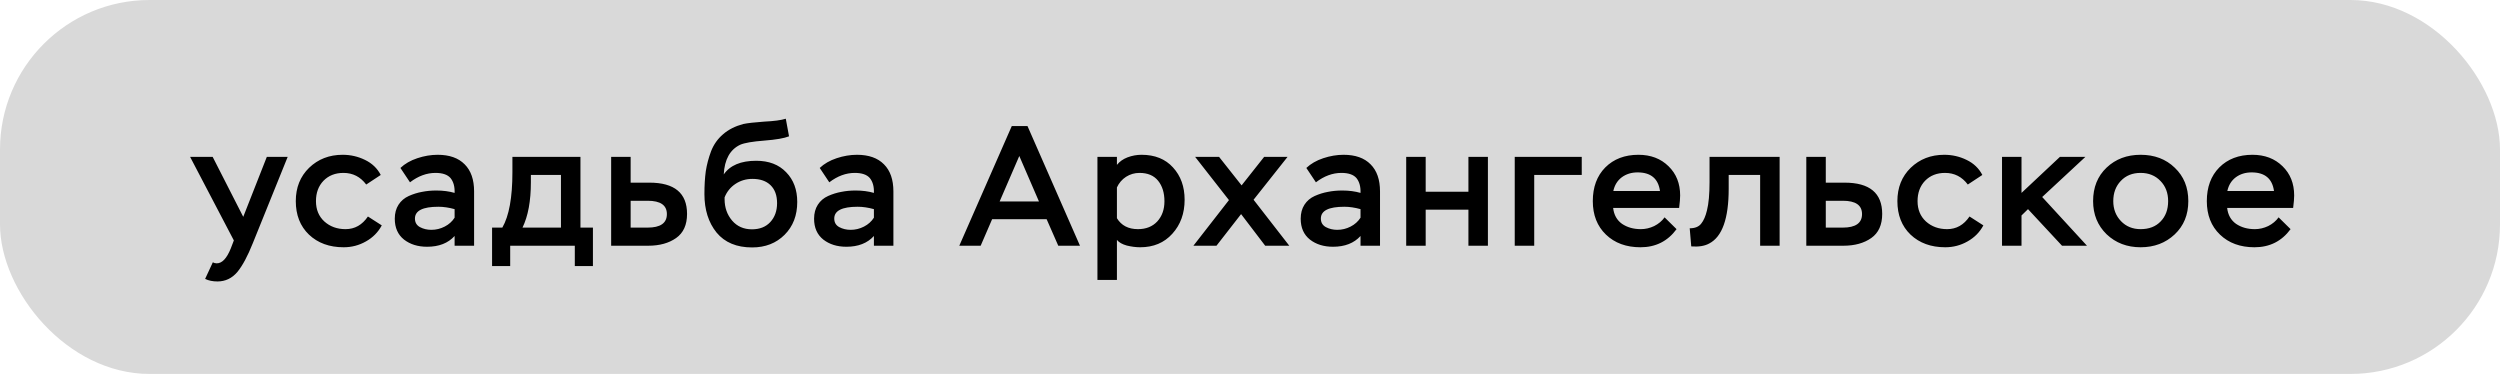
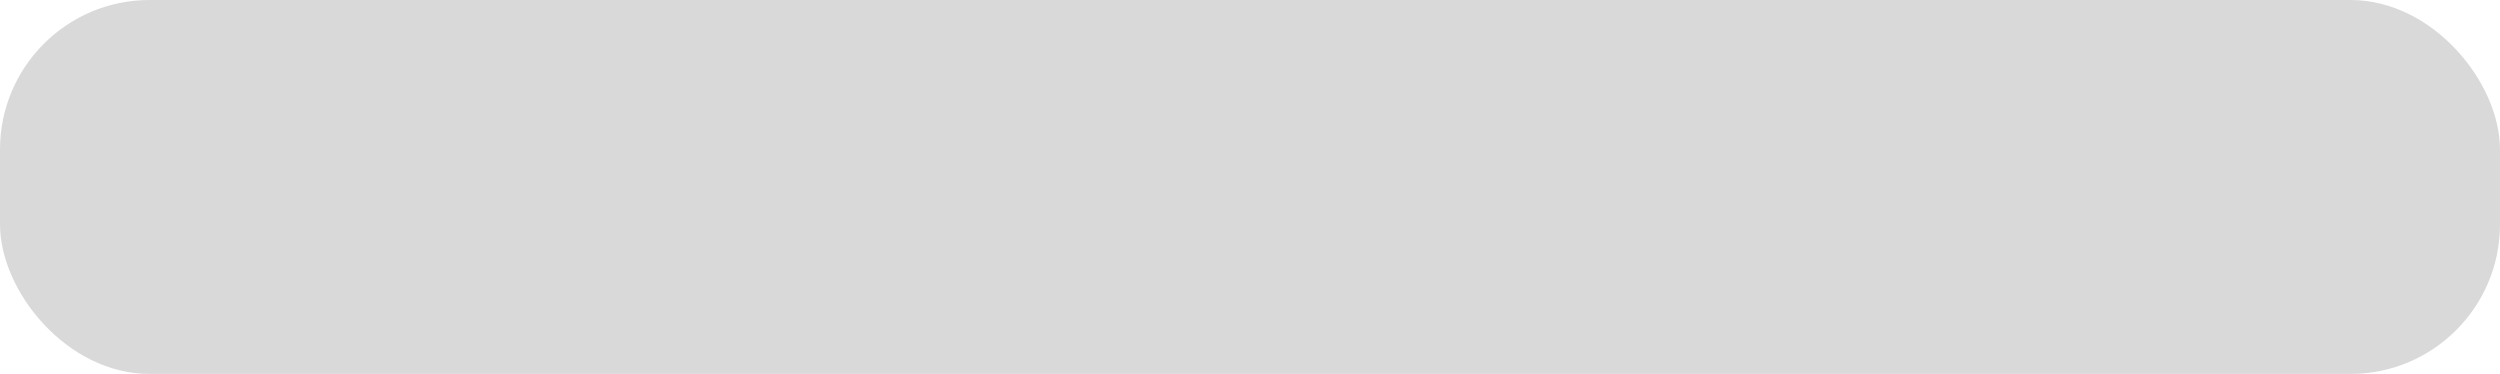
<svg xmlns="http://www.w3.org/2000/svg" width="234" height="35" viewBox="0 0 234 35" fill="none">
  <rect width="234" height="35" rx="14" fill="#D9D9D9" />
-   <path d="M19.2 26.104L19.92 24.552C20.027 24.616 20.149 24.648 20.288 24.648C20.789 24.648 21.227 24.184 21.6 23.256L21.888 22.504L17.792 14.68H19.904L22.768 20.296L24.976 14.68H26.928L23.664 22.76C23.184 23.965 22.704 24.861 22.224 25.448C21.723 26.045 21.099 26.344 20.352 26.344C19.904 26.344 19.52 26.264 19.2 26.104ZM34.438 20.264L35.734 21.096C35.392 21.736 34.897 22.237 34.246 22.6C33.606 22.963 32.913 23.144 32.166 23.144C30.832 23.144 29.75 22.749 28.918 21.96C28.096 21.171 27.686 20.125 27.686 18.824C27.686 17.555 28.102 16.515 28.934 15.704C29.776 14.893 30.822 14.488 32.07 14.488C32.816 14.488 33.515 14.648 34.166 14.968C34.827 15.288 35.318 15.757 35.638 16.376L34.278 17.272C33.734 16.547 33.025 16.184 32.15 16.184C31.382 16.184 30.758 16.429 30.278 16.92C29.808 17.411 29.574 18.045 29.574 18.824C29.574 19.613 29.835 20.248 30.358 20.728C30.891 21.208 31.552 21.448 32.342 21.448C33.206 21.448 33.904 21.053 34.438 20.264ZM38.375 17.064L37.479 15.72C37.895 15.325 38.423 15.021 39.063 14.808C39.703 14.595 40.338 14.488 40.967 14.488C42.066 14.488 42.909 14.787 43.495 15.384C44.082 15.971 44.375 16.813 44.375 17.912V23H42.551V22.088C41.943 22.76 41.085 23.096 39.975 23.096C39.111 23.096 38.391 22.872 37.815 22.424C37.239 21.965 36.951 21.315 36.951 20.472C36.951 19.96 37.069 19.523 37.303 19.16C37.538 18.797 37.858 18.525 38.263 18.344C38.669 18.163 39.079 18.035 39.495 17.96C39.911 17.875 40.359 17.832 40.839 17.832C41.469 17.832 42.039 17.907 42.551 18.056C42.573 17.469 42.445 17.005 42.167 16.664C41.89 16.344 41.421 16.184 40.759 16.184C39.938 16.184 39.143 16.477 38.375 17.064ZM40.375 21.512C40.813 21.512 41.229 21.411 41.623 21.208C42.018 21.005 42.327 20.728 42.551 20.376V19.576C42.018 19.427 41.511 19.352 41.031 19.352C39.57 19.352 38.839 19.72 38.839 20.456C38.839 20.819 38.994 21.085 39.303 21.256C39.623 21.427 39.981 21.512 40.375 21.512ZM47.754 24.904H46.058V21.304H47.018C47.648 20.216 47.962 18.488 47.962 16.12V14.68H54.33V21.304H55.498V24.904H53.802V23H47.754V24.904ZM52.506 16.376H49.69V17.064C49.69 18.813 49.429 20.227 48.906 21.304H52.506V16.376ZM60.676 23H57.204V14.68H59.028V17.096H60.788C63.135 17.096 64.308 18.072 64.308 20.024C64.308 21.048 63.967 21.8 63.284 22.28C62.602 22.76 61.732 23 60.676 23ZM60.628 18.792H59.028V21.304H60.612C61.818 21.304 62.42 20.883 62.42 20.04C62.42 19.208 61.823 18.792 60.628 18.792ZM73.55 11.112L73.854 12.76C73.406 12.941 72.632 13.075 71.534 13.16C70.435 13.245 69.689 13.373 69.294 13.544C68.334 13.992 67.817 14.92 67.742 16.328C68.329 15.475 69.342 15.048 70.782 15.048C71.966 15.048 72.899 15.405 73.582 16.12C74.275 16.824 74.622 17.752 74.622 18.904C74.622 20.163 74.227 21.187 73.438 21.976C72.648 22.765 71.635 23.16 70.398 23.16C68.947 23.16 67.838 22.696 67.07 21.768C66.312 20.829 65.934 19.629 65.934 18.168C65.934 17.357 65.977 16.643 66.062 16.024C66.158 15.405 66.323 14.781 66.558 14.152C66.803 13.523 67.177 12.995 67.678 12.568C68.179 12.131 68.808 11.811 69.566 11.608C69.971 11.523 70.622 11.448 71.518 11.384C72.435 11.341 73.112 11.251 73.55 11.112ZM67.822 18.472V18.648C67.822 19.427 68.056 20.093 68.526 20.648C68.995 21.192 69.614 21.464 70.382 21.464C71.107 21.464 71.678 21.24 72.094 20.792C72.52 20.333 72.734 19.741 72.734 19.016C72.734 18.291 72.531 17.731 72.126 17.336C71.721 16.941 71.155 16.744 70.43 16.744C69.843 16.744 69.315 16.899 68.846 17.208C68.376 17.517 68.035 17.939 67.822 18.472ZM77.622 17.064L76.726 15.72C77.142 15.325 77.67 15.021 78.31 14.808C78.95 14.595 79.585 14.488 80.214 14.488C81.313 14.488 82.156 14.787 82.742 15.384C83.329 15.971 83.622 16.813 83.622 17.912V23H81.798V22.088C81.19 22.76 80.332 23.096 79.222 23.096C78.358 23.096 77.638 22.872 77.062 22.424C76.486 21.965 76.198 21.315 76.198 20.472C76.198 19.96 76.316 19.523 76.55 19.16C76.785 18.797 77.105 18.525 77.51 18.344C77.915 18.163 78.326 18.035 78.742 17.96C79.158 17.875 79.606 17.832 80.086 17.832C80.716 17.832 81.286 17.907 81.798 18.056C81.82 17.469 81.692 17.005 81.414 16.664C81.137 16.344 80.668 16.184 80.006 16.184C79.185 16.184 78.39 16.477 77.622 17.064ZM79.622 21.512C80.059 21.512 80.475 21.411 80.87 21.208C81.265 21.005 81.574 20.728 81.798 20.376V19.576C81.265 19.427 80.758 19.352 80.278 19.352C78.817 19.352 78.086 19.72 78.086 20.456C78.086 20.819 78.241 21.085 78.55 21.256C78.87 21.427 79.228 21.512 79.622 21.512ZM91.79 23H89.79L94.702 11.8H96.174L101.086 23H99.054L97.966 20.52H92.862L91.79 23ZM97.246 18.856L95.406 14.6L93.566 18.856H97.246ZM104.544 26.2H102.72V14.68H104.544V15.432C104.789 15.123 105.12 14.888 105.536 14.728C105.963 14.568 106.4 14.488 106.848 14.488C108.096 14.488 109.077 14.883 109.792 15.672C110.517 16.461 110.88 17.469 110.88 18.696C110.88 19.976 110.496 21.037 109.728 21.88C108.971 22.723 107.968 23.144 106.72 23.144C106.325 23.144 105.909 23.091 105.472 22.984C105.045 22.867 104.736 22.691 104.544 22.456V26.2ZM106.656 16.184C106.197 16.184 105.776 16.307 105.392 16.552C105.019 16.797 104.736 17.128 104.544 17.544V20.424C104.96 21.107 105.616 21.448 106.512 21.448C107.269 21.448 107.872 21.208 108.32 20.728C108.768 20.237 108.992 19.608 108.992 18.84C108.992 18.051 108.795 17.411 108.4 16.92C108.005 16.429 107.424 16.184 106.656 16.184ZM118.326 14.68H120.518L117.334 18.696L120.678 23H118.422L116.166 20.04L113.862 23H111.702L115.03 18.728L111.862 14.68H114.102L116.214 17.352L118.326 14.68ZM123.169 17.064L122.273 15.72C122.689 15.325 123.217 15.021 123.857 14.808C124.497 14.595 125.132 14.488 125.761 14.488C126.86 14.488 127.702 14.787 128.289 15.384C128.876 15.971 129.169 16.813 129.169 17.912V23H127.345V22.088C126.737 22.76 125.878 23.096 124.769 23.096C123.905 23.096 123.185 22.872 122.609 22.424C122.033 21.965 121.745 21.315 121.745 20.472C121.745 19.96 121.862 19.523 122.097 19.16C122.332 18.797 122.652 18.525 123.057 18.344C123.462 18.163 123.873 18.035 124.289 17.96C124.705 17.875 125.153 17.832 125.633 17.832C126.262 17.832 126.833 17.907 127.345 18.056C127.366 17.469 127.238 17.005 126.961 16.664C126.684 16.344 126.214 16.184 125.553 16.184C124.732 16.184 123.937 16.477 123.169 17.064ZM125.169 21.512C125.606 21.512 126.022 21.411 126.417 21.208C126.812 21.005 127.121 20.728 127.345 20.376V19.576C126.812 19.427 126.305 19.352 125.825 19.352C124.364 19.352 123.633 19.72 123.633 20.456C123.633 20.819 123.788 21.085 124.097 21.256C124.417 21.427 124.774 21.512 125.169 21.512ZM139.268 23H137.444V19.624H133.444V23H131.62V14.68H133.444V17.944H137.444V14.68H139.268V23ZM143.603 23H141.779V14.68H148.051V16.376H143.603V23ZM155.806 20.344L156.926 21.448C156.094 22.579 154.969 23.144 153.55 23.144C152.217 23.144 151.139 22.749 150.318 21.96C149.497 21.171 149.086 20.125 149.086 18.824C149.086 17.512 149.475 16.461 150.254 15.672C151.043 14.883 152.078 14.488 153.358 14.488C154.51 14.488 155.449 14.845 156.174 15.56C156.899 16.264 157.262 17.176 157.262 18.296C157.262 18.573 157.23 18.963 157.166 19.464H150.99C151.065 20.115 151.342 20.611 151.822 20.952C152.313 21.283 152.899 21.448 153.582 21.448C154.009 21.448 154.425 21.352 154.83 21.16C155.235 20.957 155.561 20.685 155.806 20.344ZM153.278 16.136C152.702 16.136 152.206 16.291 151.79 16.6C151.385 16.909 151.123 17.336 151.006 17.88H155.374C155.214 16.717 154.515 16.136 153.278 16.136ZM166.573 23H164.749V16.376H161.805V17.672C161.805 20.456 161.197 22.163 159.981 22.792C159.554 23.027 158.994 23.117 158.301 23.064L158.157 21.368C158.647 21.368 159.005 21.224 159.229 20.936C159.463 20.648 159.645 20.232 159.773 19.688C159.933 19.048 160.013 18.168 160.013 17.048V14.68H166.573V23ZM172.542 23H169.07V14.68H170.894V17.096H172.654C175.001 17.096 176.174 18.072 176.174 20.024C176.174 21.048 175.833 21.8 175.15 22.28C174.467 22.76 173.598 23 172.542 23ZM172.494 18.792H170.894V21.304H172.478C173.683 21.304 174.286 20.883 174.286 20.04C174.286 19.208 173.689 18.792 172.494 18.792ZM184.347 20.264L185.643 21.096C185.302 21.736 184.806 22.237 184.155 22.6C183.515 22.963 182.822 23.144 182.075 23.144C180.742 23.144 179.659 22.749 178.827 21.96C178.006 21.171 177.595 20.125 177.595 18.824C177.595 17.555 178.011 16.515 178.843 15.704C179.686 14.893 180.731 14.488 181.979 14.488C182.726 14.488 183.425 14.648 184.075 14.968C184.737 15.288 185.227 15.757 185.547 16.376L184.187 17.272C183.643 16.547 182.934 16.184 182.059 16.184C181.291 16.184 180.667 16.429 180.187 16.92C179.718 17.411 179.483 18.045 179.483 18.824C179.483 19.613 179.745 20.248 180.267 20.728C180.801 21.208 181.462 21.448 182.251 21.448C183.115 21.448 183.814 21.053 184.347 20.264ZM189.213 23H187.389V14.68H189.213V18.056L192.813 14.68H195.197L191.149 18.44L195.341 23H193.005L189.821 19.576L189.213 20.168V23ZM195.914 18.824C195.914 17.533 196.335 16.488 197.178 15.688C198.021 14.888 199.082 14.488 200.362 14.488C201.663 14.488 202.73 14.893 203.562 15.704C204.405 16.504 204.826 17.544 204.826 18.824C204.826 20.104 204.399 21.144 203.546 21.944C202.693 22.744 201.631 23.144 200.362 23.144C199.093 23.144 198.031 22.739 197.178 21.928C196.335 21.107 195.914 20.072 195.914 18.824ZM197.802 18.824C197.802 19.571 198.042 20.195 198.522 20.696C199.002 21.197 199.615 21.448 200.362 21.448C201.151 21.448 201.775 21.208 202.234 20.728C202.703 20.248 202.938 19.613 202.938 18.824C202.938 18.056 202.698 17.427 202.218 16.936C201.738 16.435 201.119 16.184 200.362 16.184C199.594 16.184 198.975 16.435 198.506 16.936C198.037 17.427 197.802 18.056 197.802 18.824ZM213.278 20.344L214.398 21.448C213.566 22.579 212.44 23.144 211.022 23.144C209.688 23.144 208.611 22.749 207.79 21.96C206.968 21.171 206.558 20.125 206.558 18.824C206.558 17.512 206.947 16.461 207.726 15.672C208.515 14.883 209.55 14.488 210.83 14.488C211.982 14.488 212.92 14.845 213.646 15.56C214.371 16.264 214.734 17.176 214.734 18.296C214.734 18.573 214.702 18.963 214.638 19.464H208.462C208.536 20.115 208.814 20.611 209.294 20.952C209.784 21.283 210.371 21.448 211.054 21.448C211.48 21.448 211.896 21.352 212.302 21.16C212.707 20.957 213.032 20.685 213.278 20.344ZM210.75 16.136C210.174 16.136 209.678 16.291 209.262 16.6C208.856 16.909 208.595 17.336 208.478 17.88H212.846C212.686 16.717 211.987 16.136 210.75 16.136Z" fill="black" />
</svg>